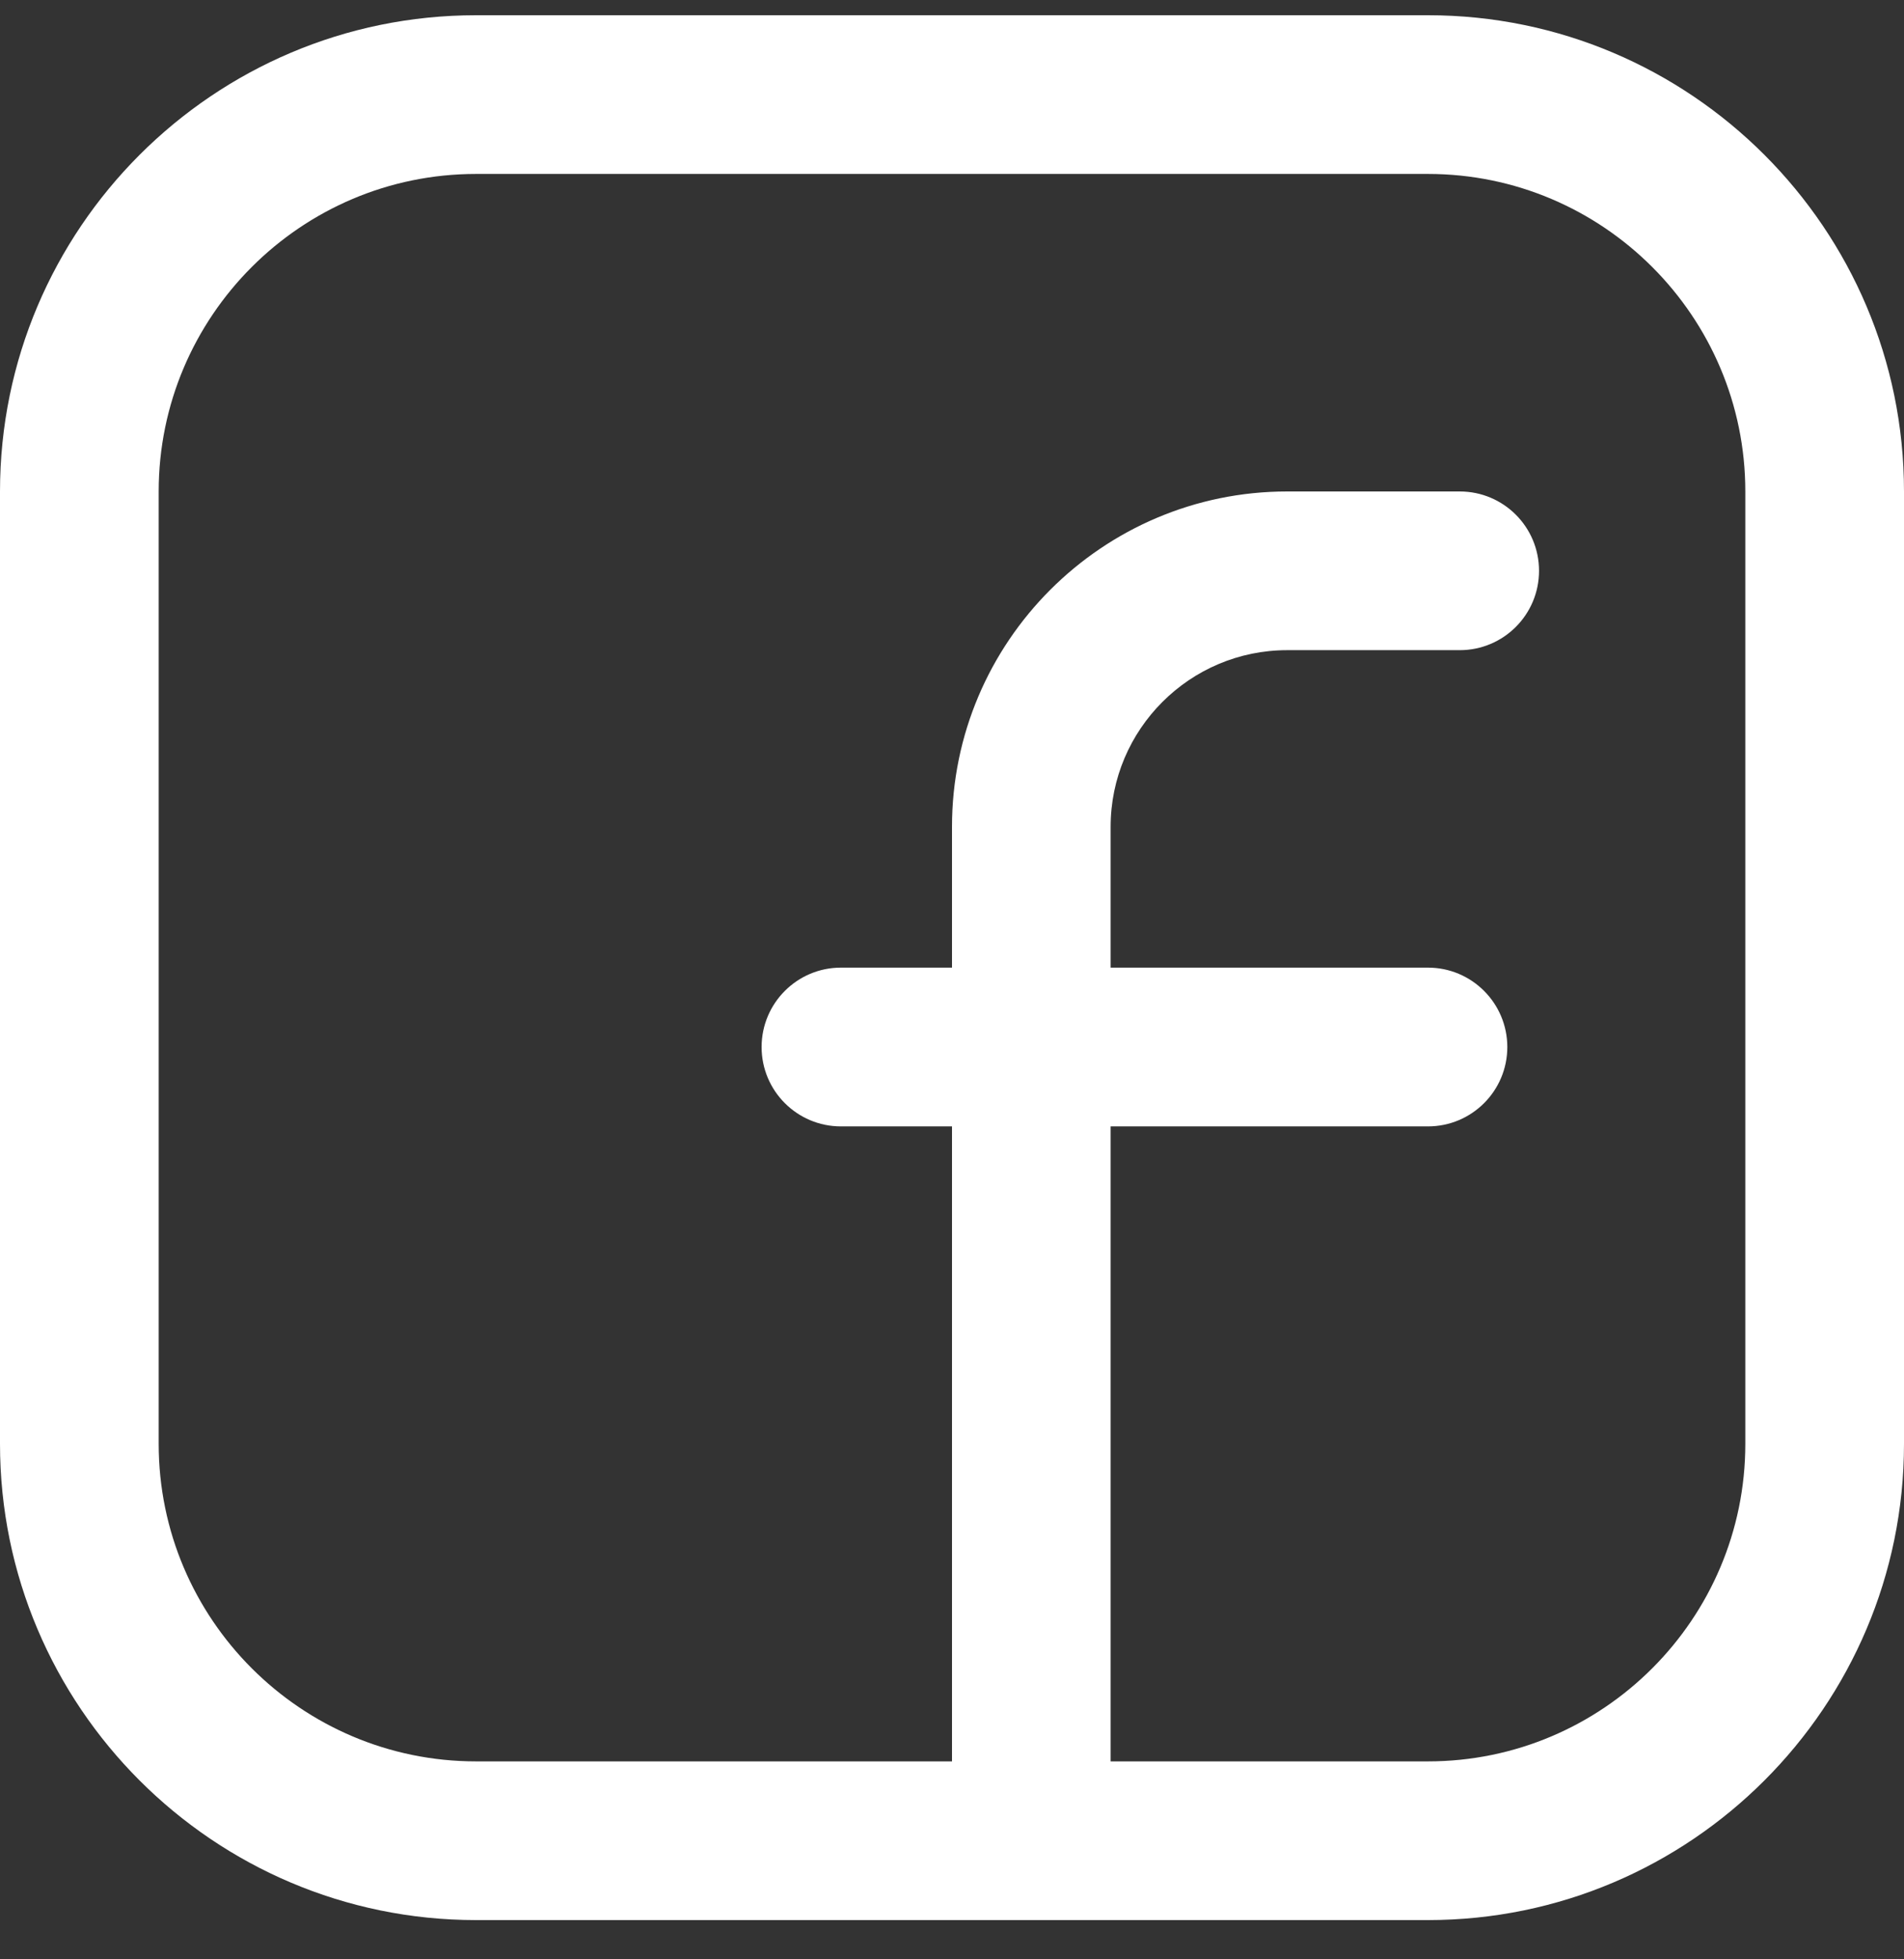
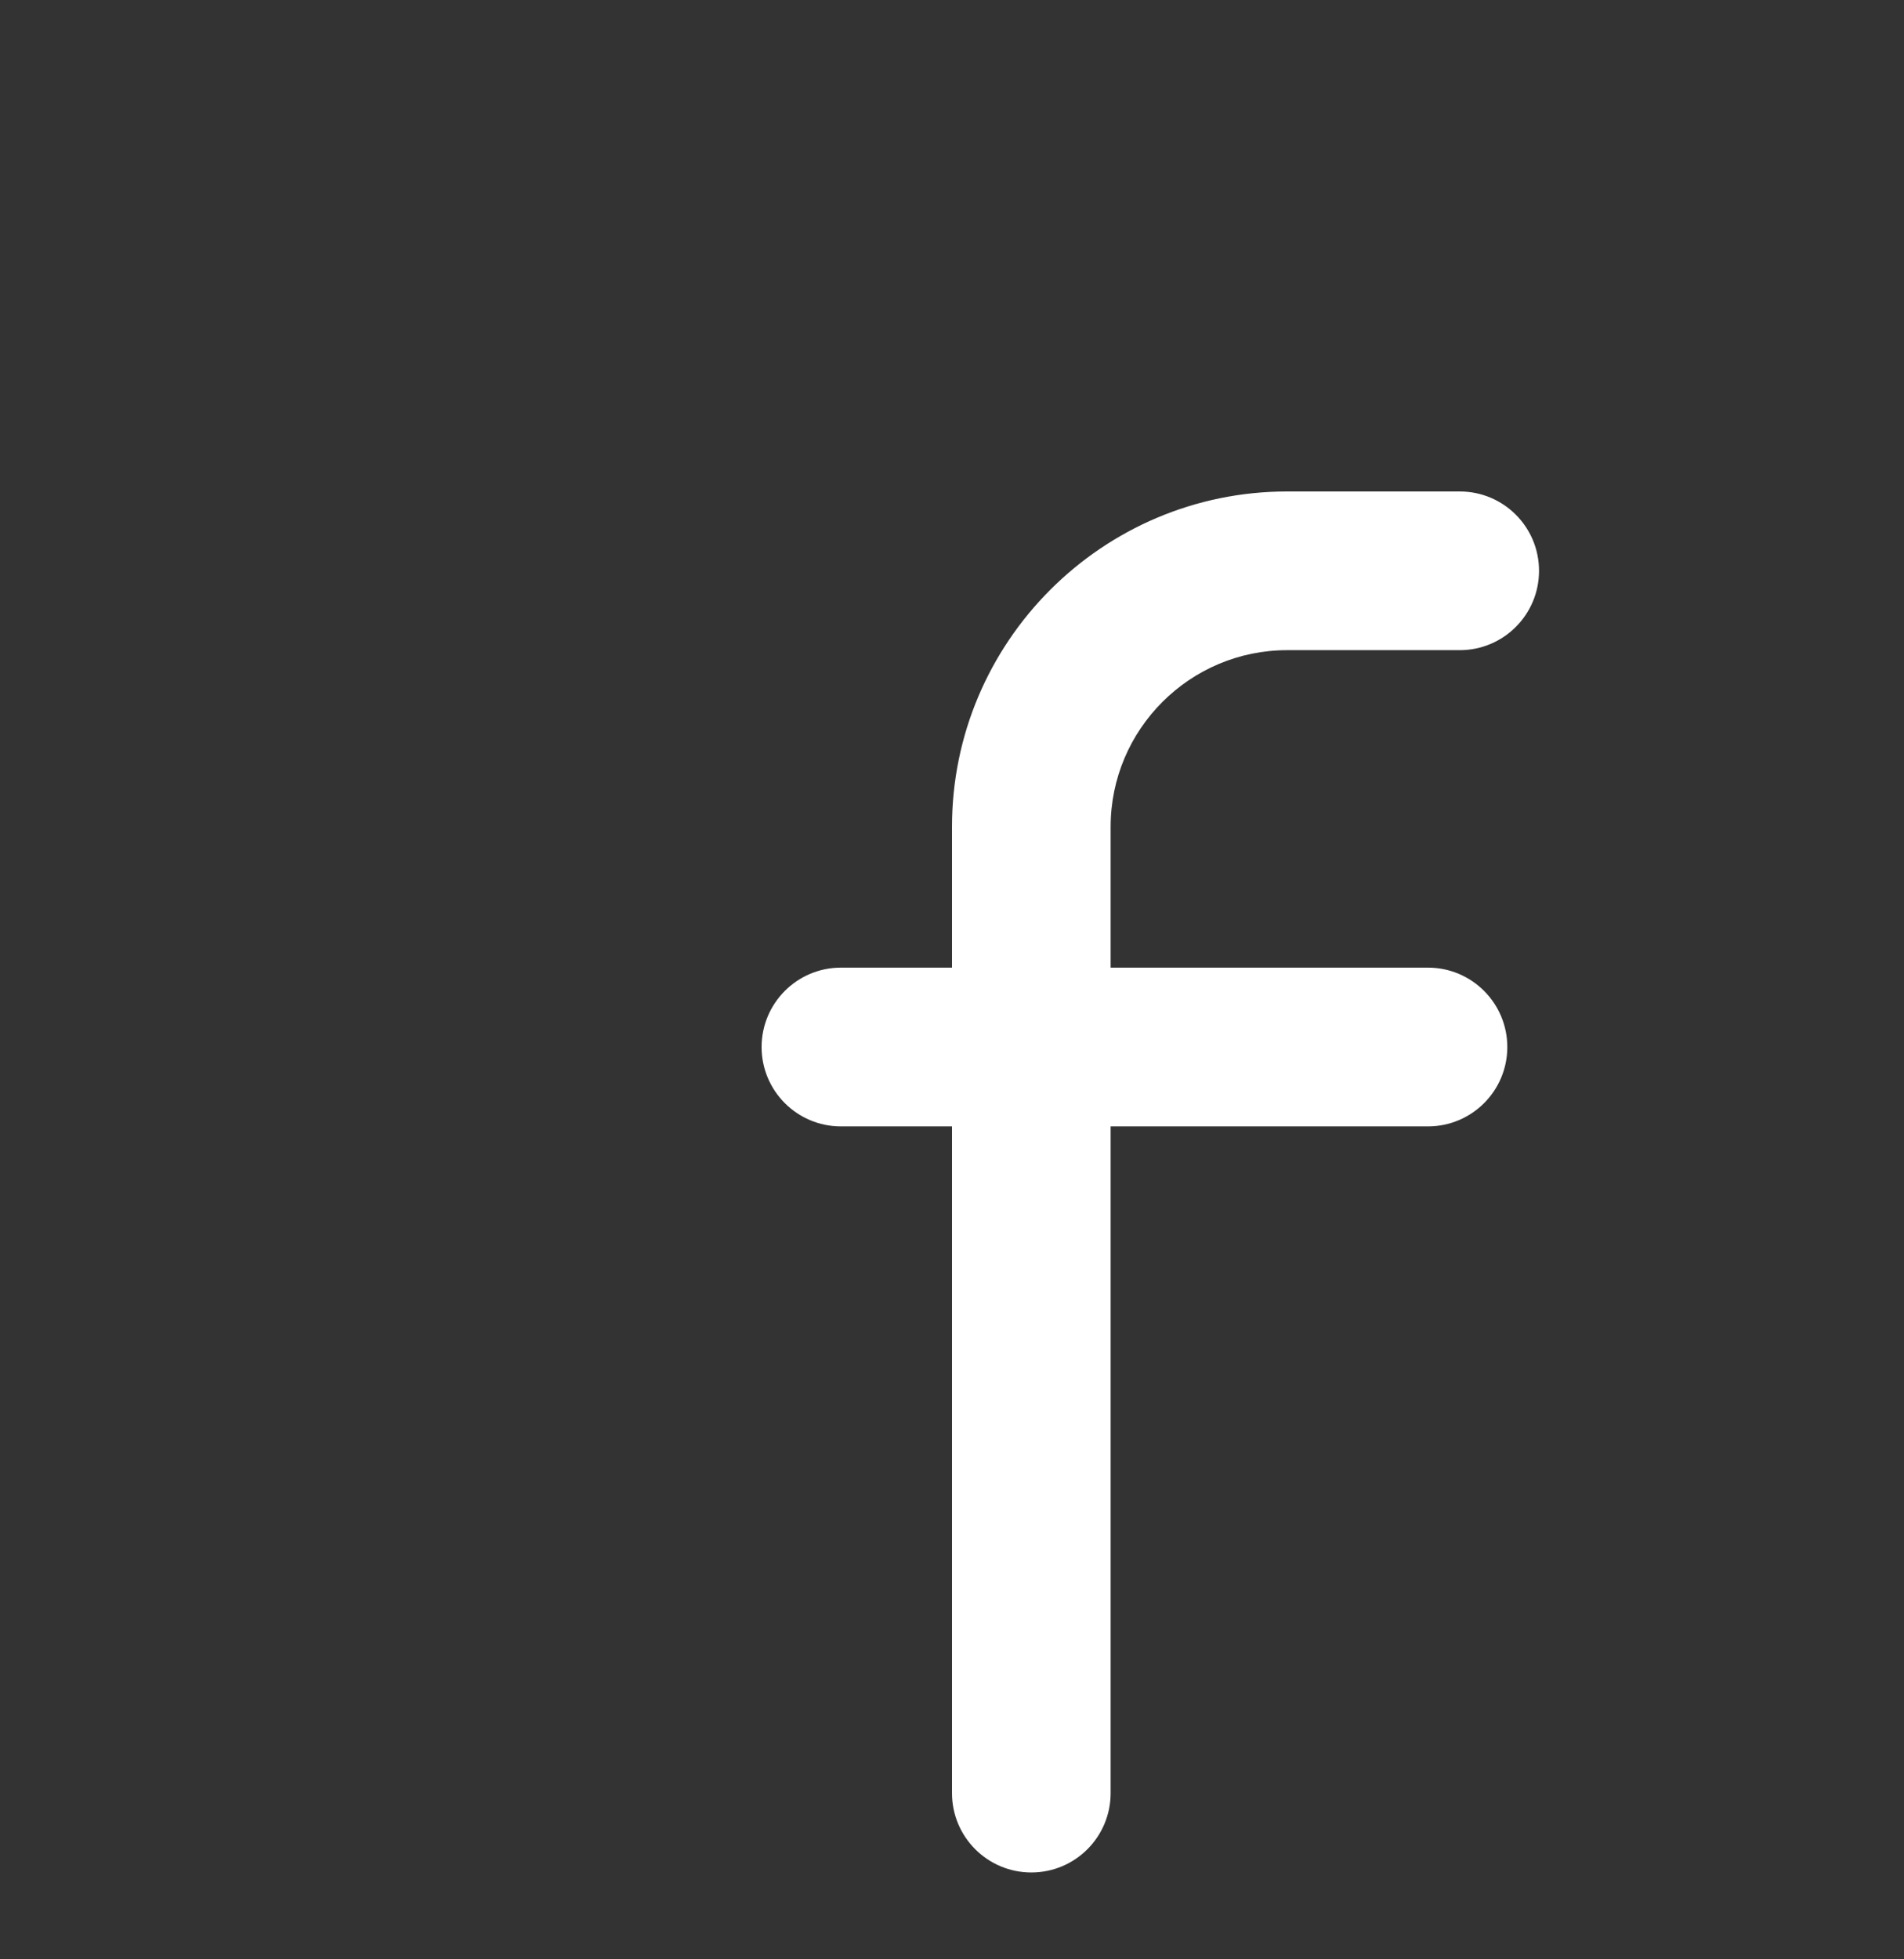
<svg xmlns="http://www.w3.org/2000/svg" width="35" height="36" viewBox="0 0 35 36" fill="none">
  <rect x="0" y="0" width="35" height="36" fill="#333333" stroke="none" />
  <path d="M23.661 11.946H26.833C27.639 11.946 28.291 11.293 28.291 10.488C28.291 9.682 27.639 9.03 26.833 9.03H23.661C20.264 9.03 17.5 11.794 17.5 15.191V17.779H15.458C14.653 17.779 14 18.433 14 19.238C14 20.043 14.653 20.696 15.458 20.696H17.5V32.946C17.5 33.752 18.153 34.404 18.958 34.404C19.764 34.404 20.416 33.752 20.416 32.946V20.696H26.25C27.055 20.696 27.708 20.043 27.708 19.238C27.708 18.433 27.055 17.779 26.25 17.779H20.416V15.191C20.416 13.402 21.872 11.946 23.661 11.946Z" fill="white" />
-   <path d="M26.25 35.279H8.75C3.925 35.279 0 31.354 0 26.529V9.03C0 4.205 3.925 0.28 8.75 0.28H26.25C31.075 0.28 35 4.205 35 9.03V26.529C35 31.354 31.075 35.279 26.25 35.279ZM8.75 3.196C5.534 3.196 2.917 5.813 2.917 9.03V26.529C2.917 29.746 5.534 32.363 8.75 32.363H26.25C29.466 32.363 32.083 29.746 32.083 26.529V9.03C32.083 5.813 29.466 3.196 26.25 3.196H8.75Z" fill="white" />
</svg>